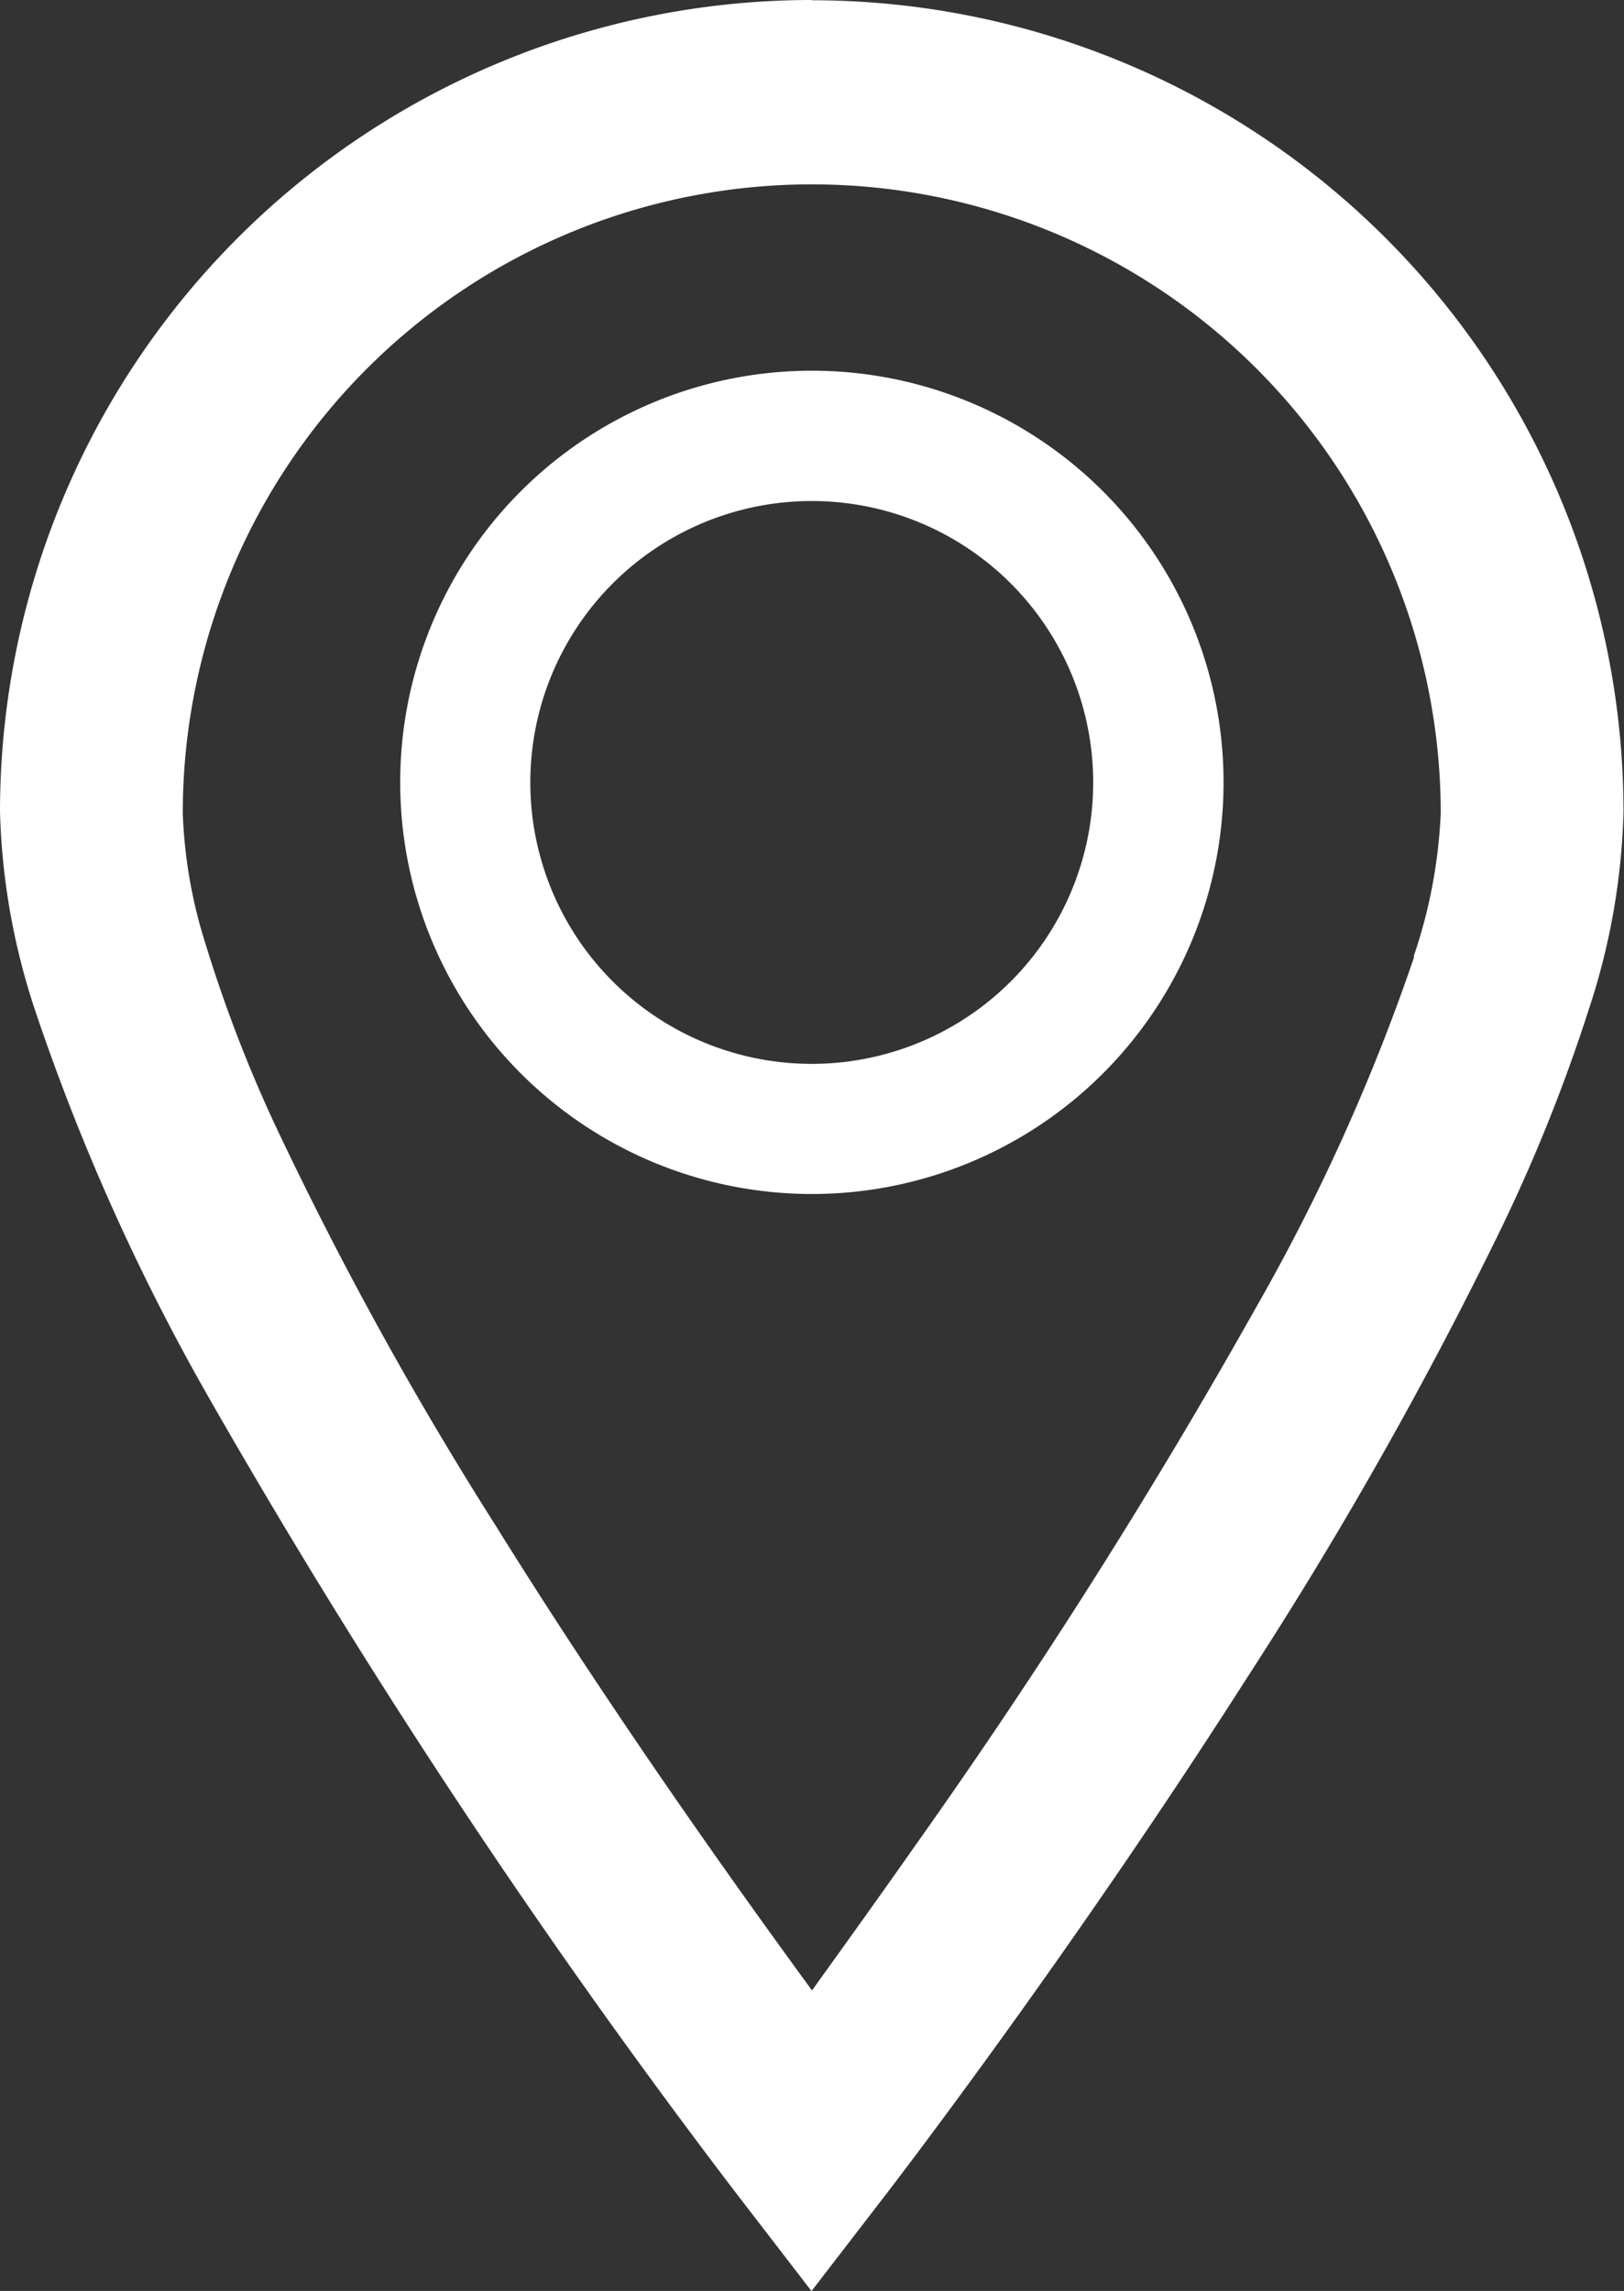
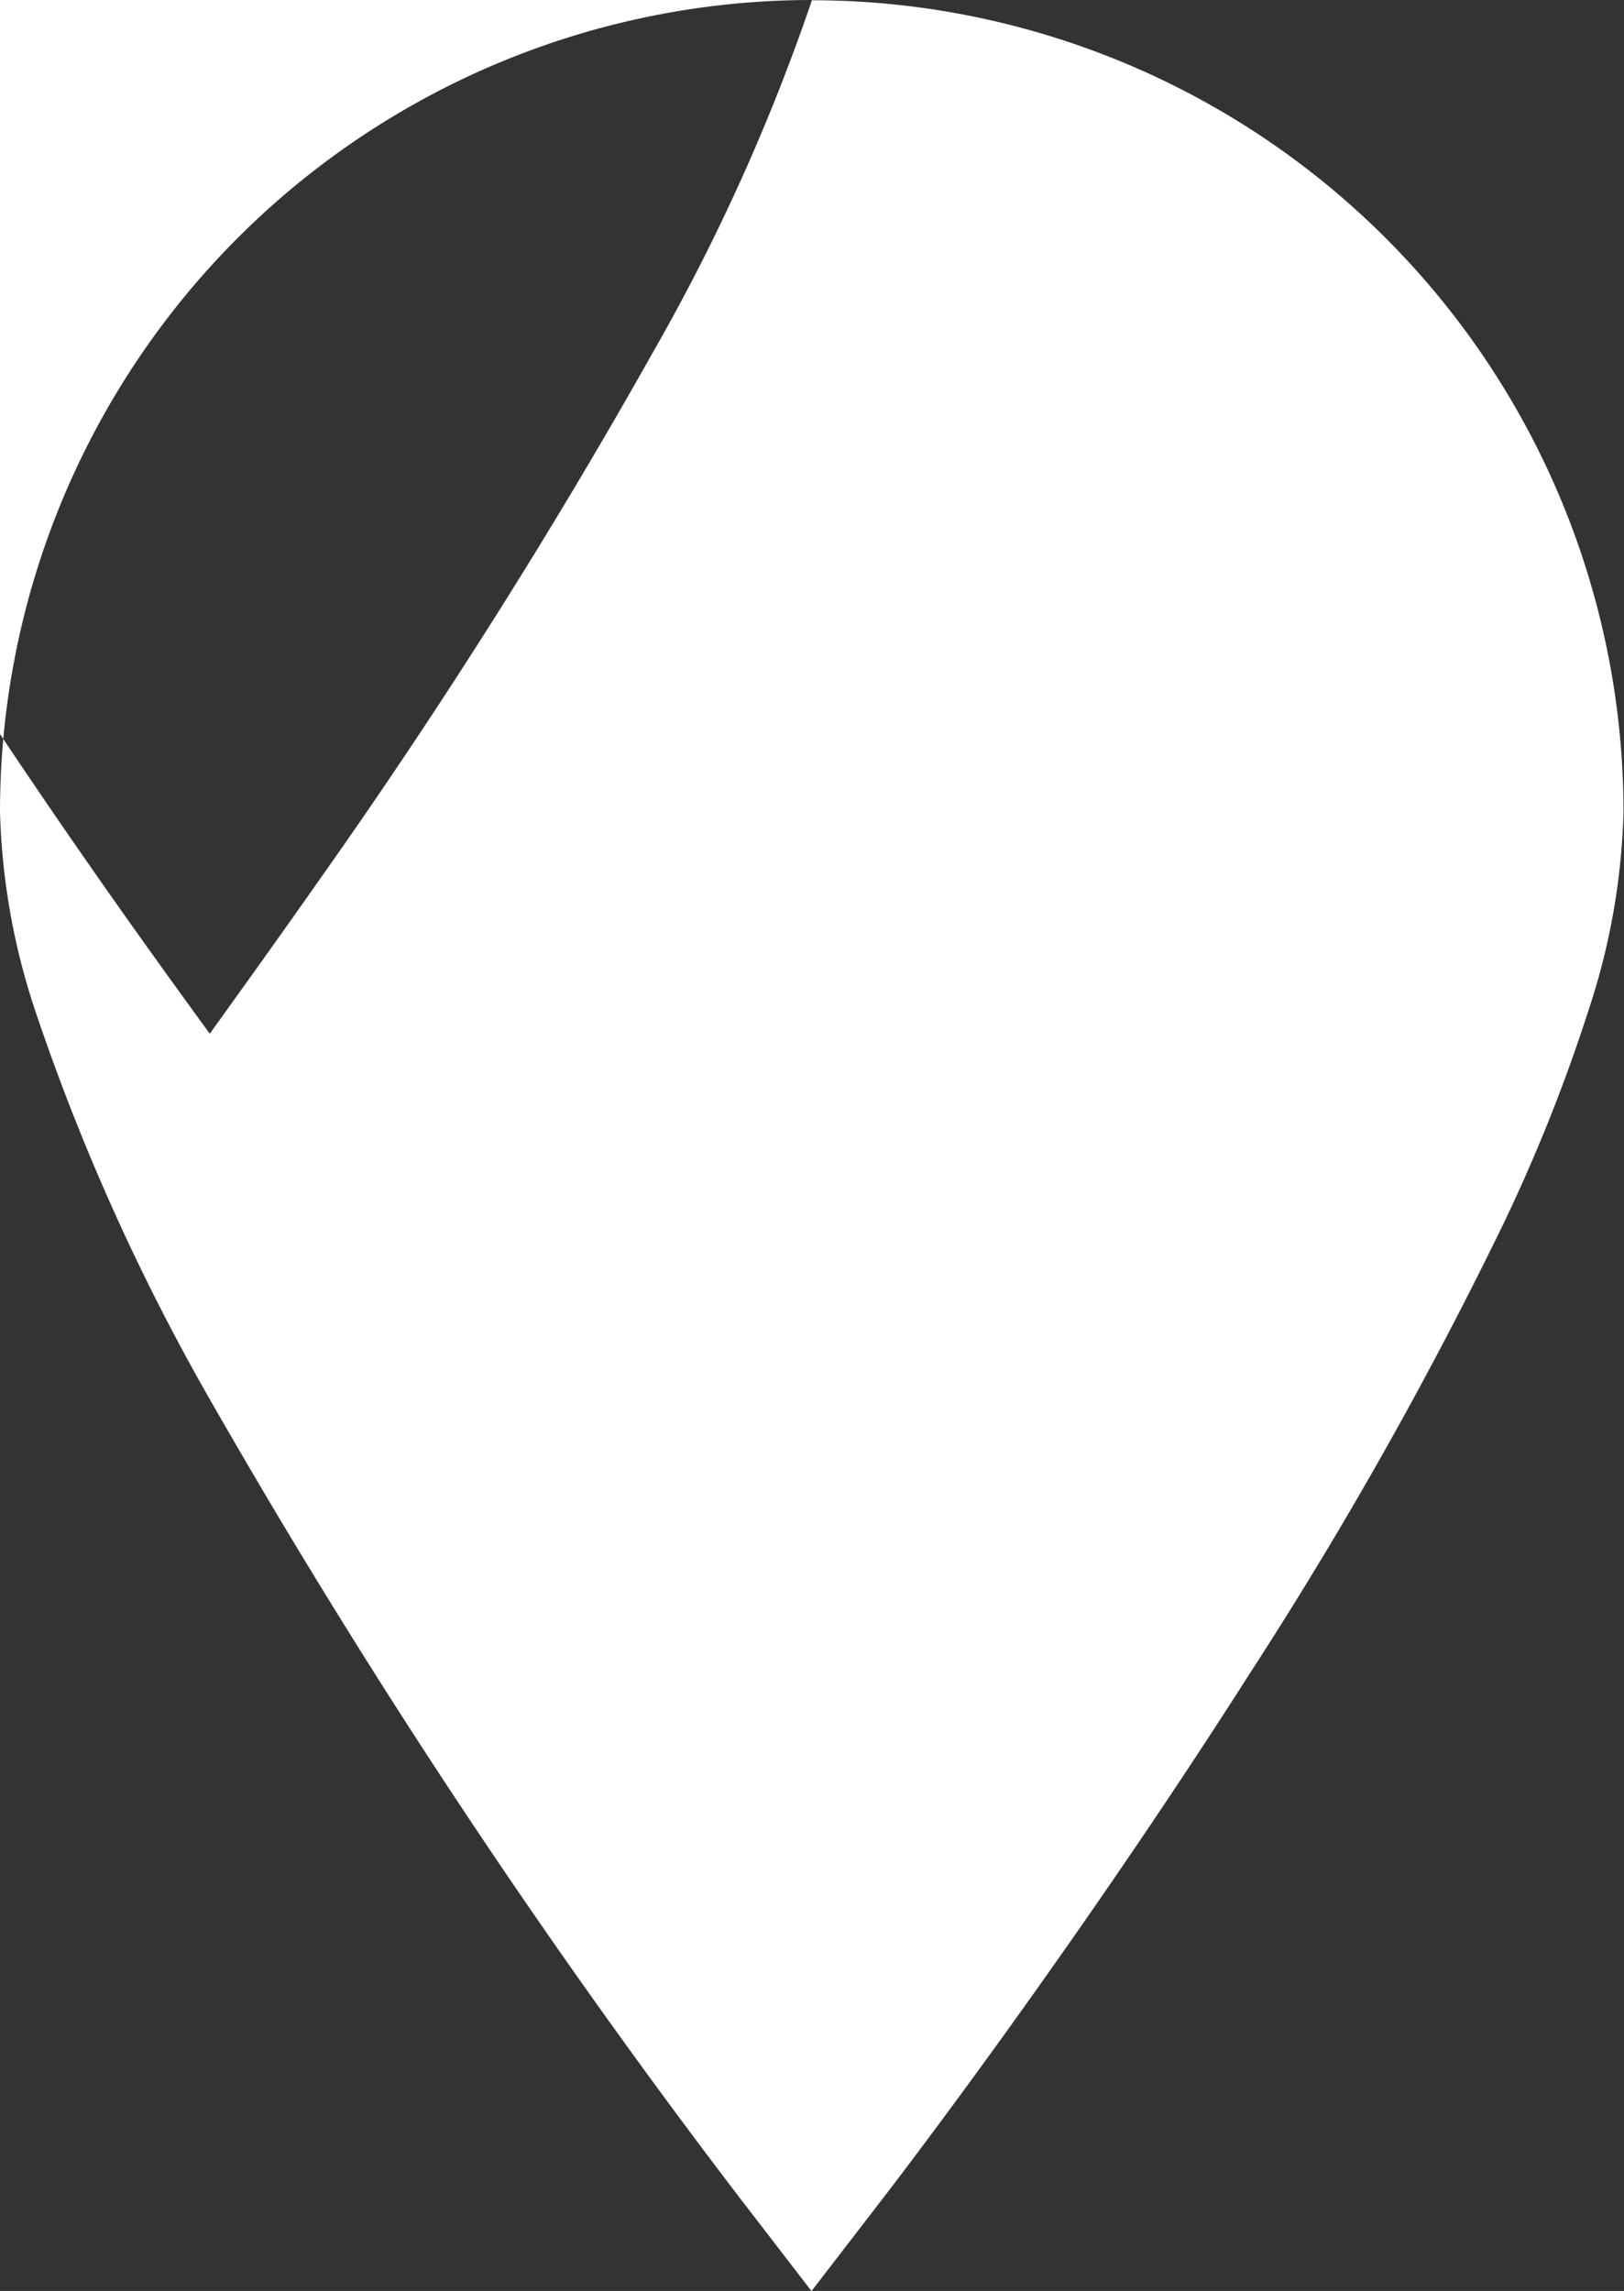
<svg xmlns="http://www.w3.org/2000/svg" id="icon_location" width="13.168" height="18.577" viewBox="0 0 13.168 18.577">
  <rect x="0" y="0" width="13.168" height="18.577" fill="#333333" stroke="none" />
-   <path id="パス_23" data-name="パス 23" d="M241.163,167.275a3.338,3.338,0,1,0,3.339,3.338,3.338,3.338,0,0,0-3.339-3.338Zm1.614,4.952a2.282,2.282,0,1,1,.668-1.613,2.282,2.282,0,0,1-.668,1.613Z" transform="translate(-234.581 -164.269)" fill="#fff" />
-   <path id="パス_24" data-name="パス 24" d="M174.279,104.179a6.584,6.584,0,0,0-6.584,6.582,5.544,5.544,0,0,0,.284,1.609,17.691,17.691,0,0,0,1.4,3.126,58.512,58.512,0,0,0,4.31,6.5l.586.761.586-.761c.008-.011,1.479-1.911,2.96-4.235a34.01,34.01,0,0,0,2.054-3.637,13.678,13.678,0,0,0,.7-1.752,5.546,5.546,0,0,0,.284-1.609,6.584,6.584,0,0,0-6.582-6.582Zm4.883,7.758a16.335,16.335,0,0,1-1.287,2.852,49.054,49.054,0,0,1-2.729,4.313c-.333.475-.628.884-.867,1.217-.608-.832-1.611-2.235-2.566-3.771a29.655,29.655,0,0,1-1.79-3.252,11.3,11.3,0,0,1-.554-1.439,3.967,3.967,0,0,1-.192-1.083,5.1,5.1,0,0,1,10.2,0,4.145,4.145,0,0,1-.219,1.159Z" transform="translate(-167.695 -104.179)" fill="#fff" />
+   <path id="パス_24" data-name="パス 24" d="M174.279,104.179a6.584,6.584,0,0,0-6.584,6.582,5.544,5.544,0,0,0,.284,1.609,17.691,17.691,0,0,0,1.4,3.126,58.512,58.512,0,0,0,4.31,6.5l.586.761.586-.761c.008-.011,1.479-1.911,2.96-4.235a34.01,34.01,0,0,0,2.054-3.637,13.678,13.678,0,0,0,.7-1.752,5.546,5.546,0,0,0,.284-1.609,6.584,6.584,0,0,0-6.582-6.582Za16.335,16.335,0,0,1-1.287,2.852,49.054,49.054,0,0,1-2.729,4.313c-.333.475-.628.884-.867,1.217-.608-.832-1.611-2.235-2.566-3.771a29.655,29.655,0,0,1-1.79-3.252,11.3,11.3,0,0,1-.554-1.439,3.967,3.967,0,0,1-.192-1.083,5.1,5.1,0,0,1,10.2,0,4.145,4.145,0,0,1-.219,1.159Z" transform="translate(-167.695 -104.179)" fill="#fff" />
</svg>